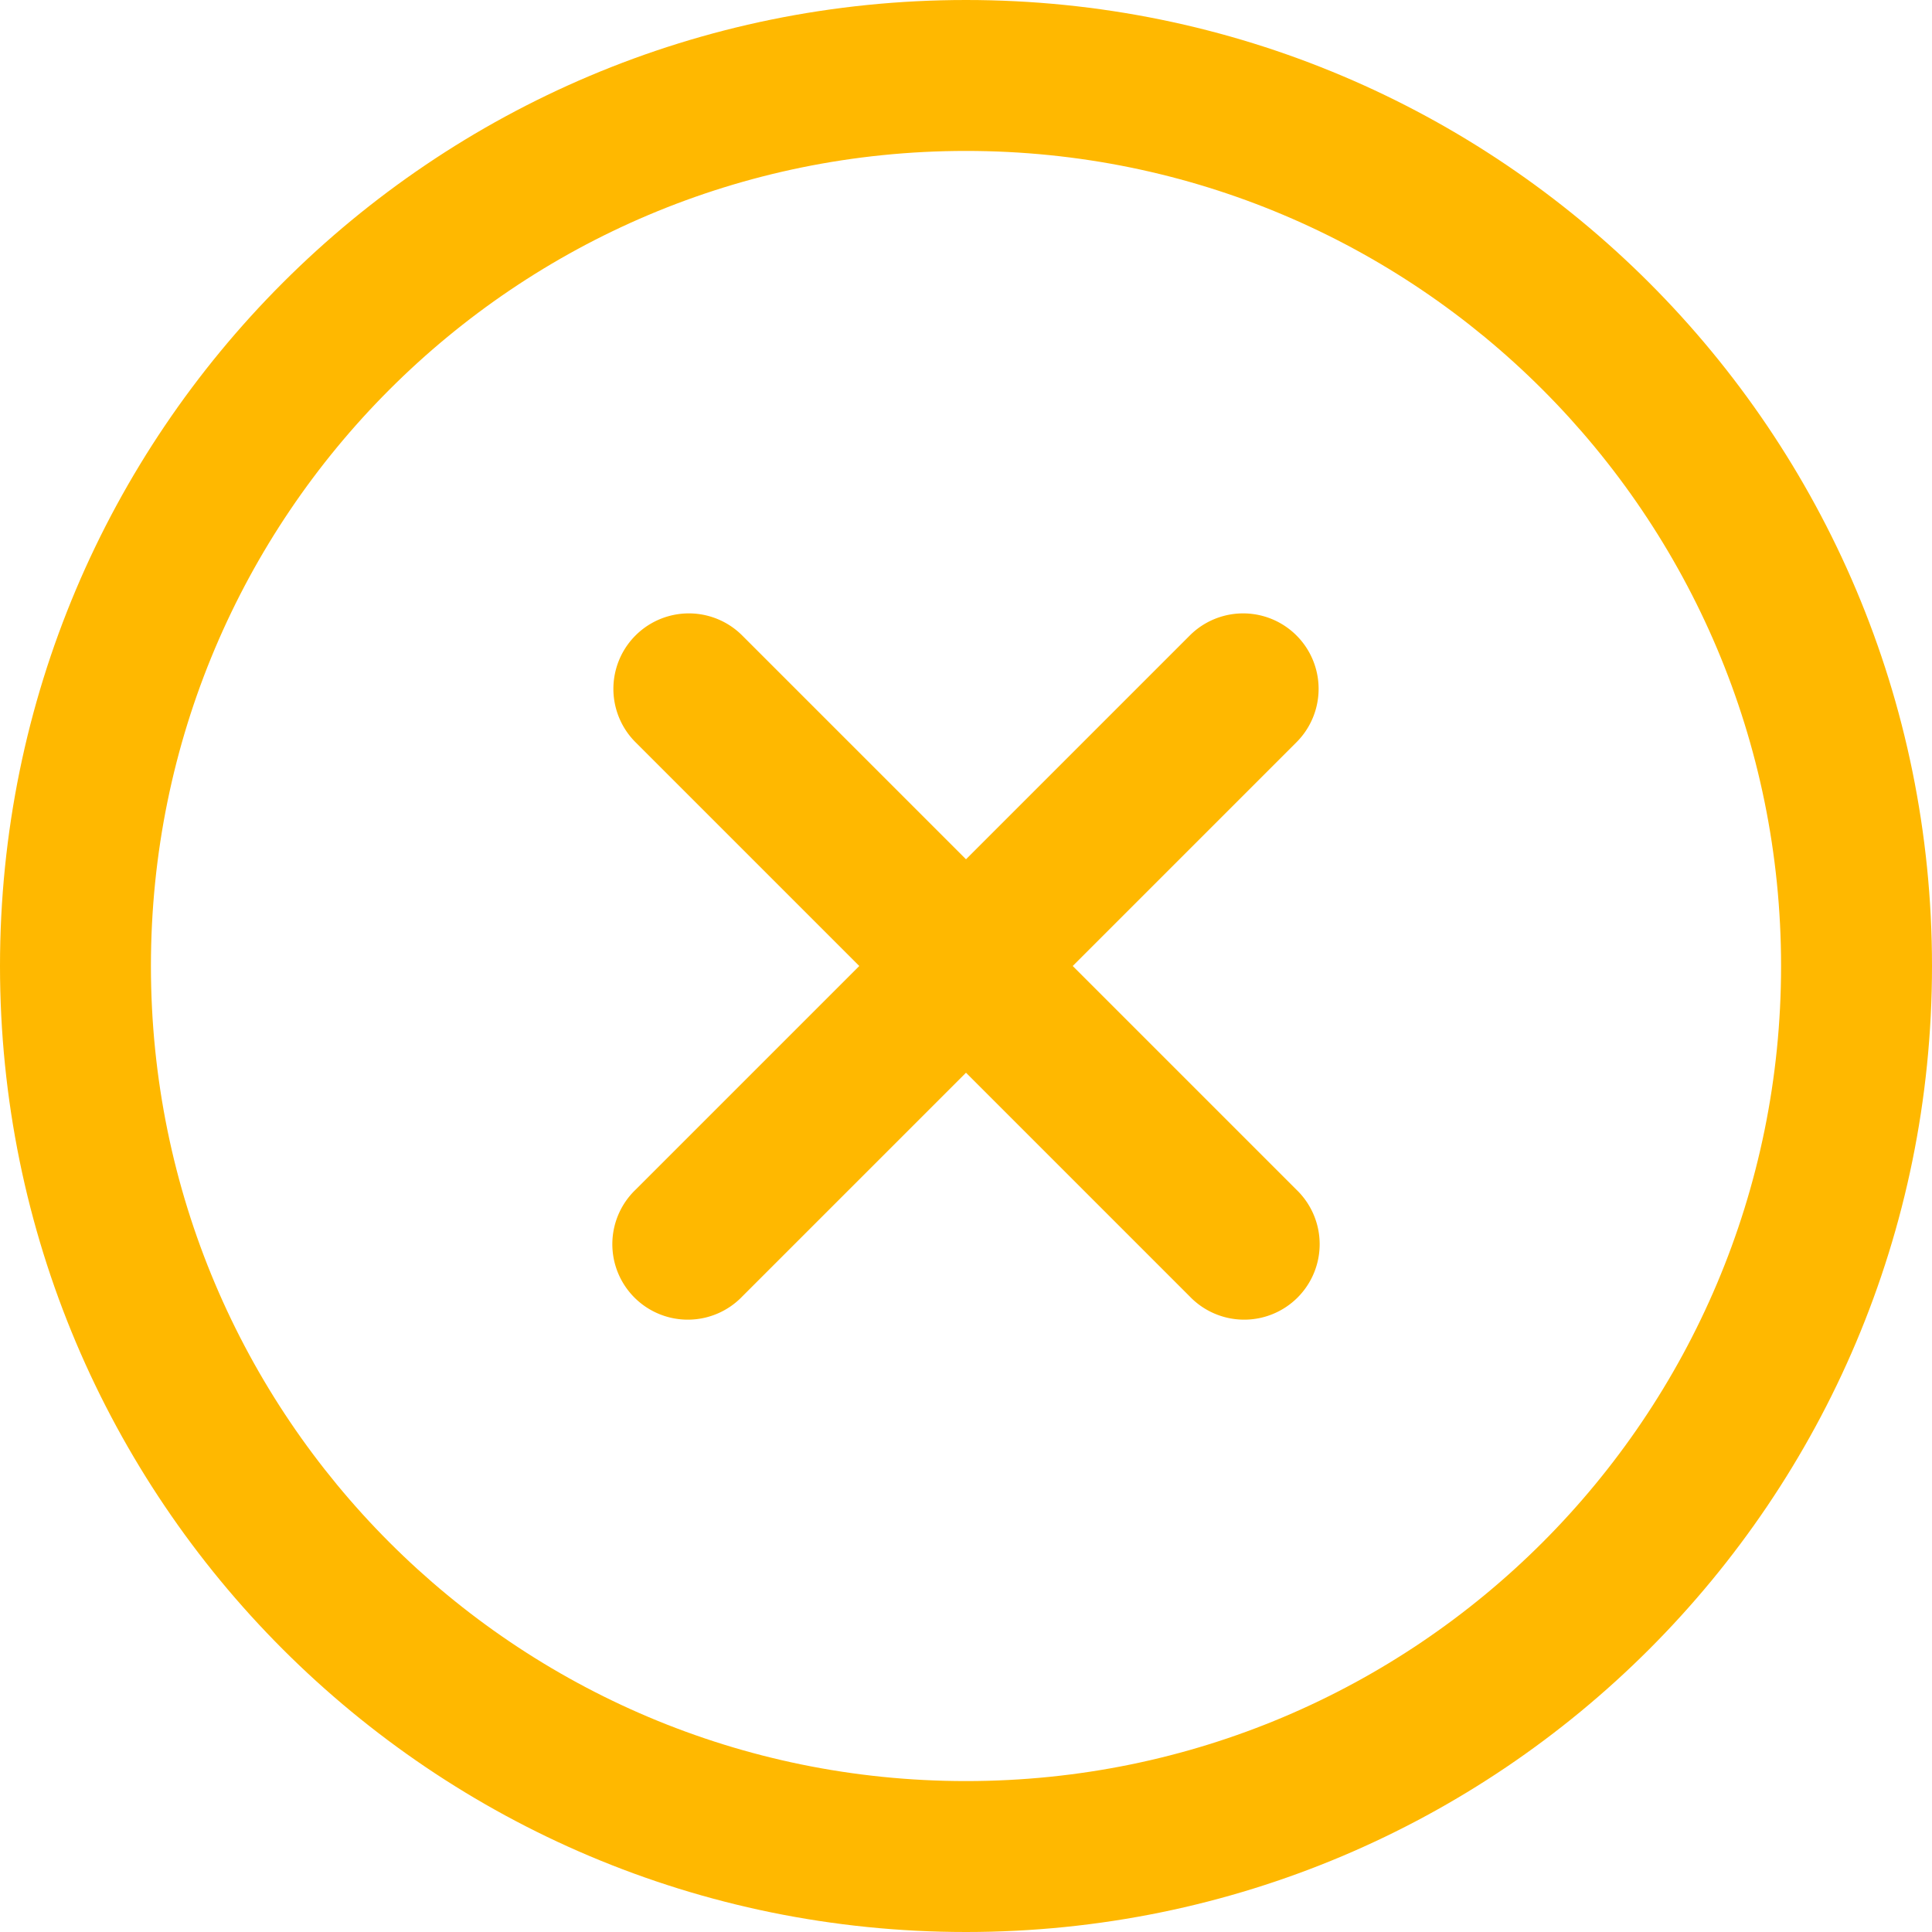
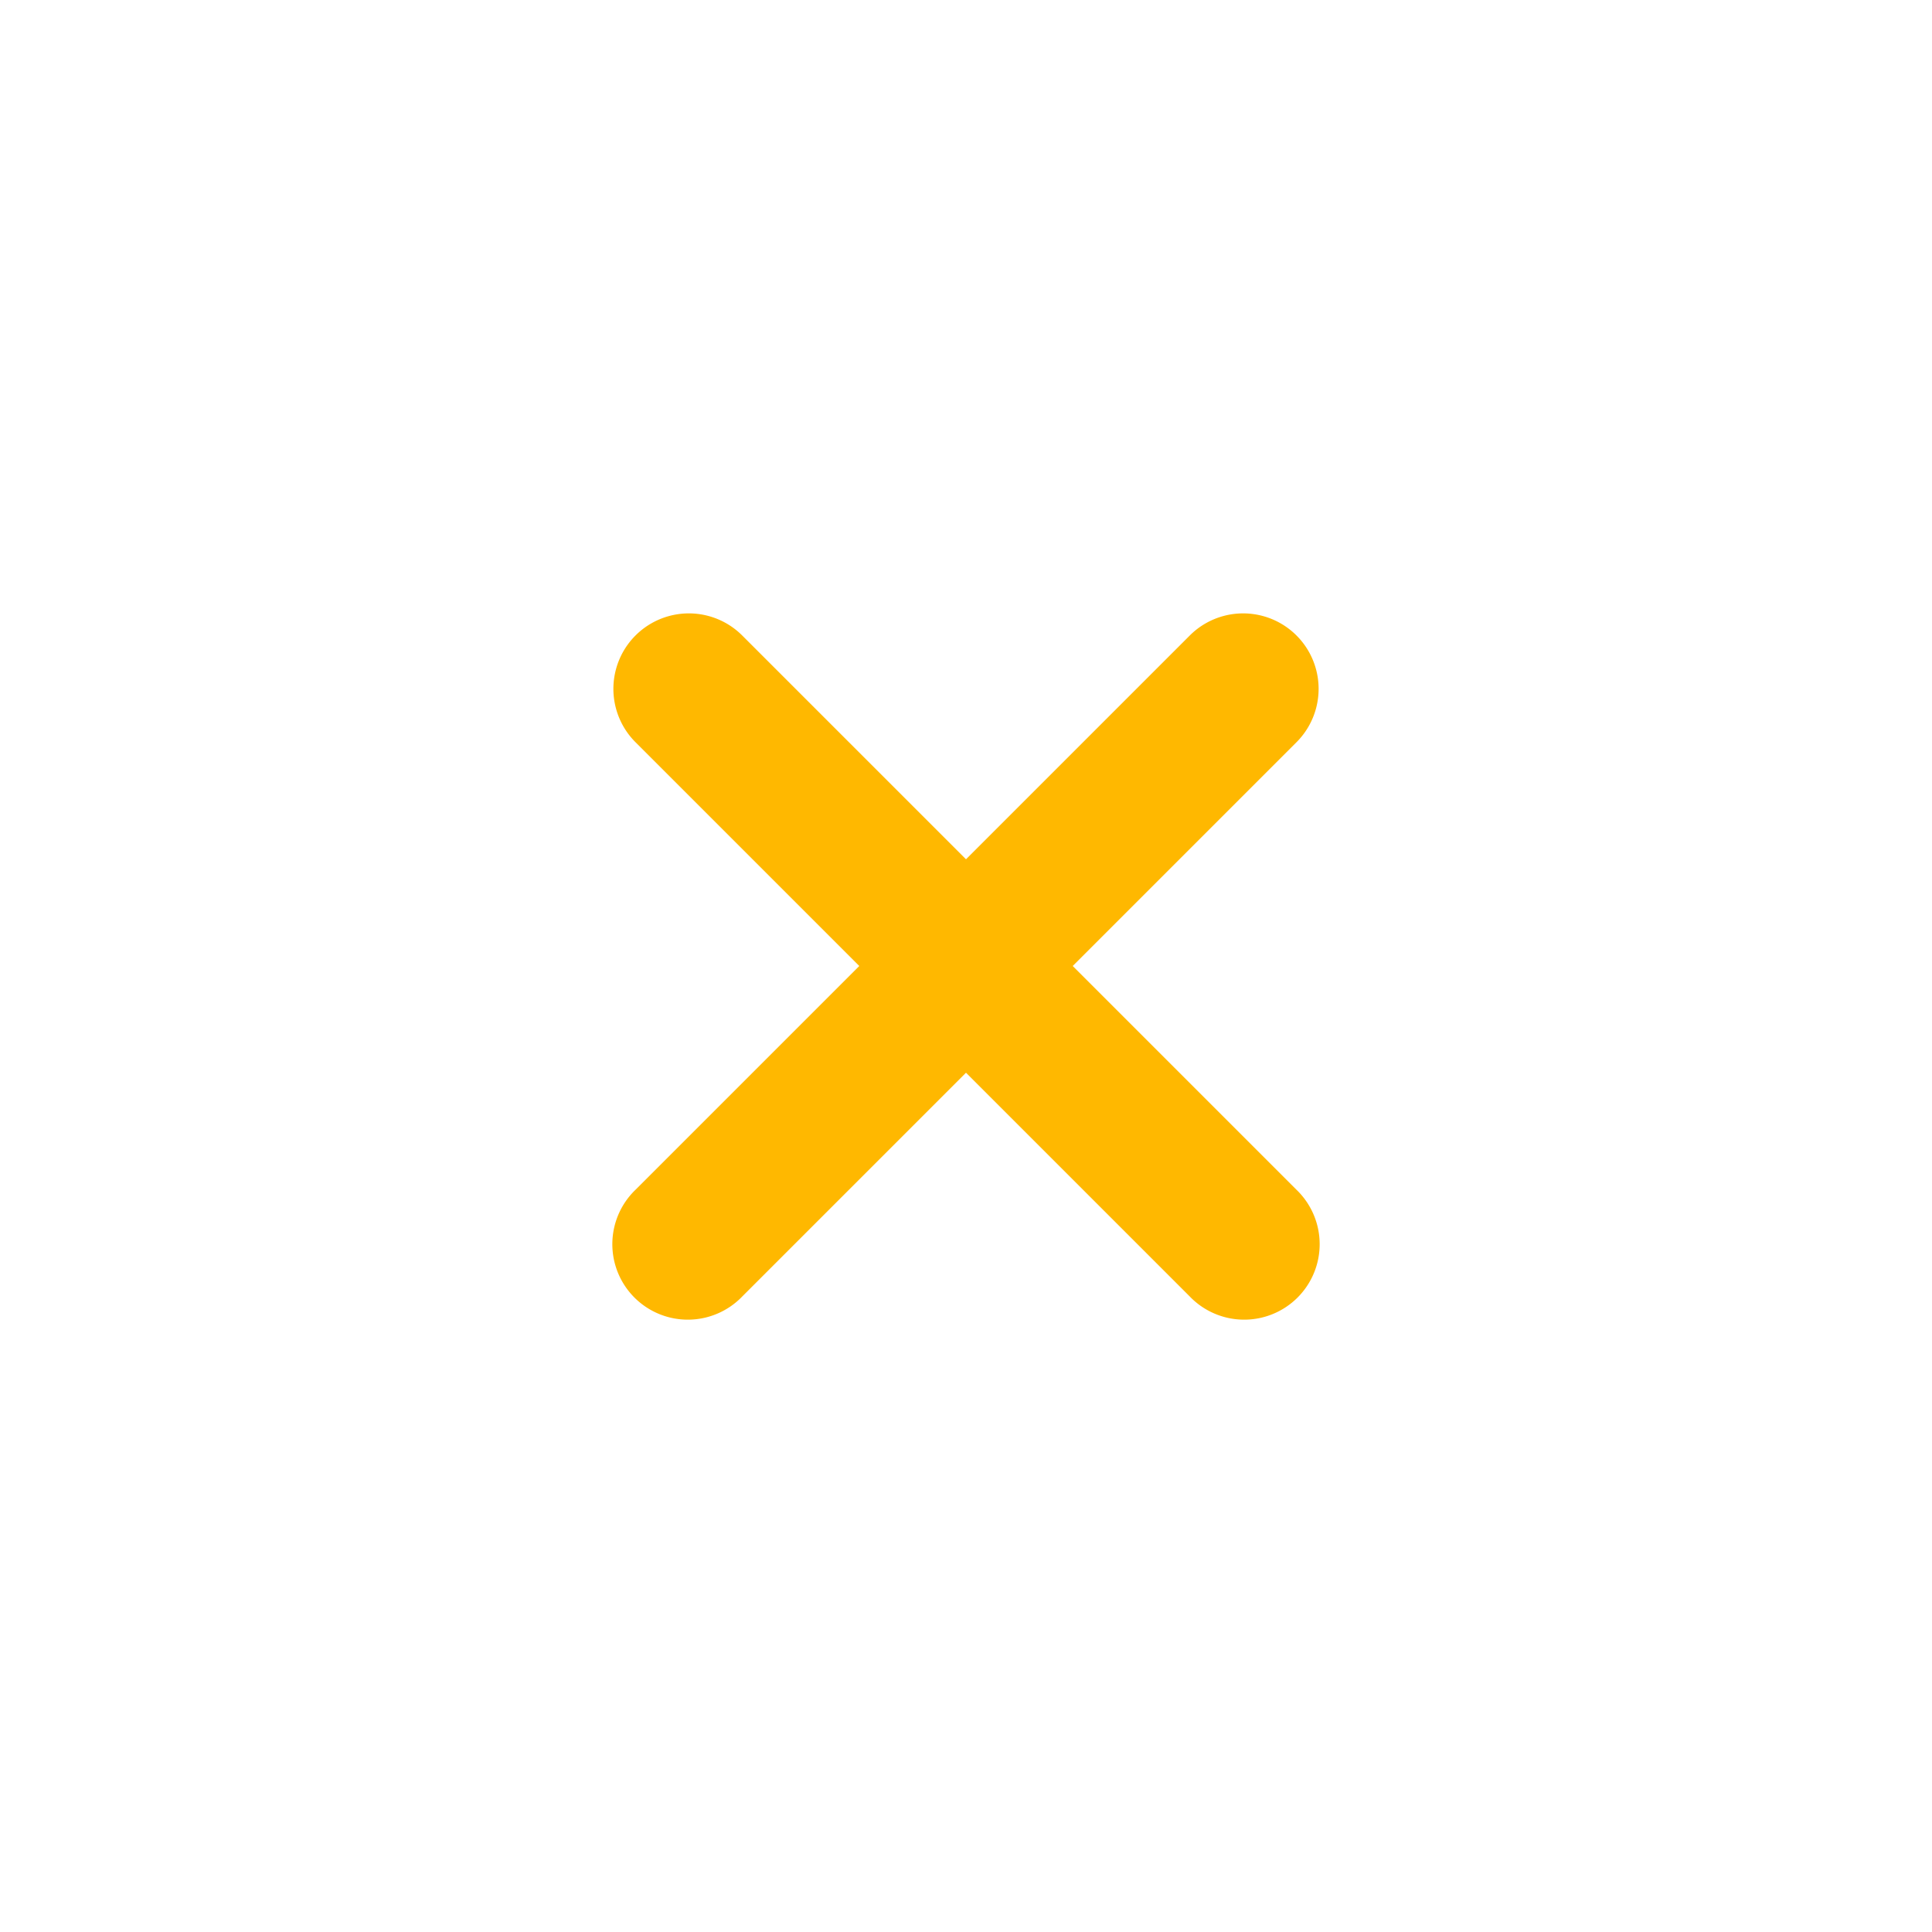
<svg xmlns="http://www.w3.org/2000/svg" width="58" height="58" fill="none">
-   <path d="M29 0C12.972 0 0 12.97 0 29c0 16.029 12.97 29 29 29 16.028 0 29-12.97 29-29C58 12.971 45.03 0 29 0zm0 53.469C15.476 53.469 4.531 42.525 4.531 29 4.531 15.476 15.475 4.531 29 4.531c13.524 0 24.469 10.944 24.469 24.469 0 13.524-10.944 24.469-24.469 24.469z" fill="#FFB800" />
  <path d="M38.922 35.718L32.204 29l6.718-6.718a2.265 2.265 0 10-3.204-3.204L29 25.796l-6.718-6.718a2.265 2.265 0 10-3.204 3.204L25.796 29l-6.718 6.718a2.266 2.266 0 103.204 3.204L29 32.204l6.718 6.718a2.266 2.266 0 103.204-3.204z" fill="#FFB800" />
</svg>